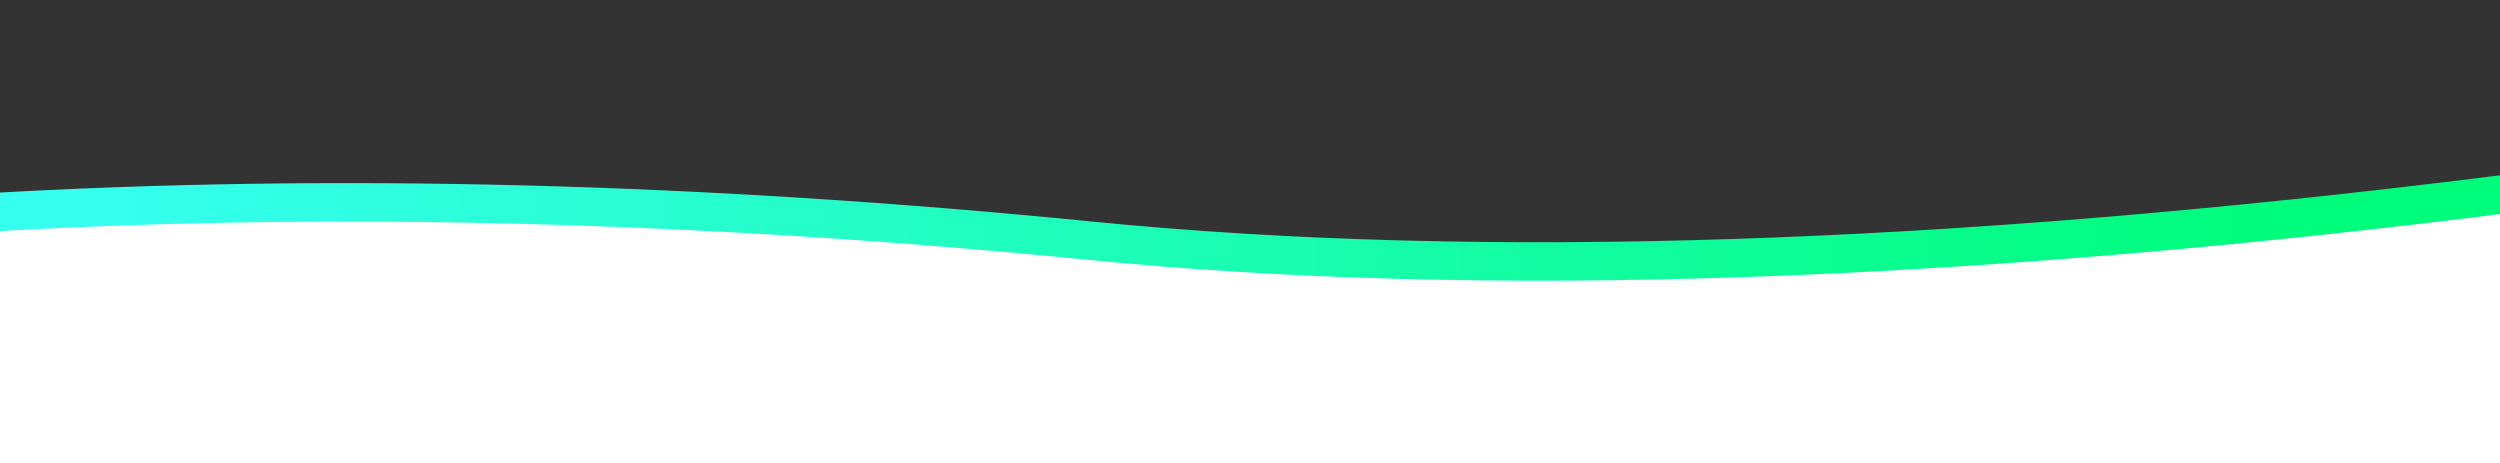
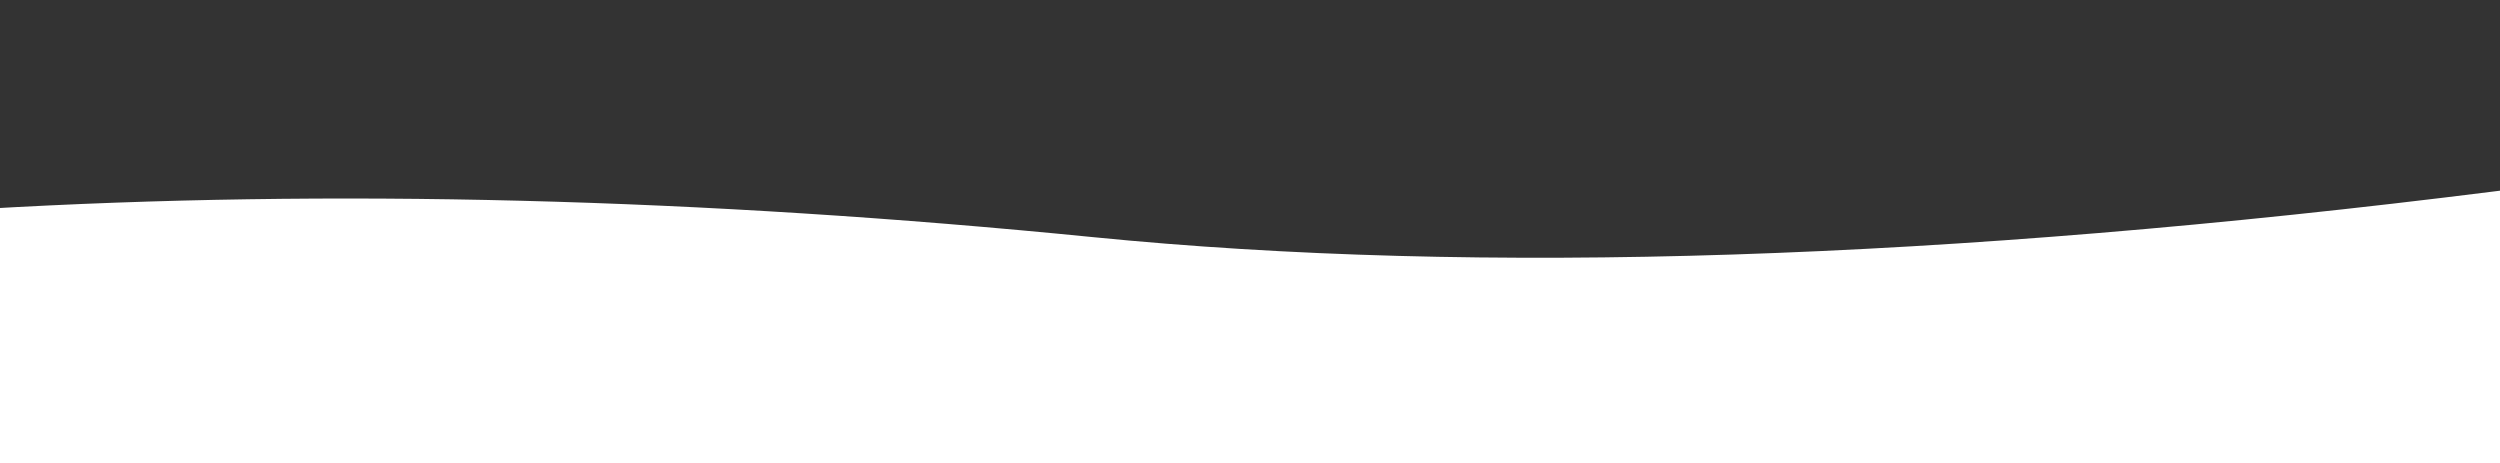
<svg xmlns="http://www.w3.org/2000/svg" width="3249px" height="602px" viewBox="0 0 3249 602" version="1.1">
  <rect x="0" y="0" width="3249" height="602" fill="#333333" stroke="none" />
  <title>ic_curva_01@2x</title>
  <defs>
    <linearGradient x1="3.306%" y1="49.928%" x2="90.814%" y2="50.081%" id="linearGradient-1">
      <stop stop-color="#36FFF0" offset="0%" />
      <stop stop-color="#00FC7B" offset="100%" />
    </linearGradient>
  </defs>
  <g id="ic_curva_01" stroke="none" stroke-width="1" fill="none" fill-rule="evenodd">
    <path d="M3263.302,246 L3269.607,646.506 C2544.549,738.882 439.326,646.379 -4.646,671.523 L-18.091,672.296 L-21,271.475 C429.563,245.153 910.008,257.392 1420.34,308.173 C1922.275,358.118 2529.438,338.341 3241.687,248.737 L3263.302,246 Z" id="Path-10" fill="#FFFFFF" fill-rule="nonzero" />
-     <path d="M3263.302,226 L3269.607,275.601 C2544.549,367.768 1926.529,388.533 1415.4,337.788 C912.676,287.877 439.326,275.475 -4.646,300.561 L-18.091,301.333 L-21,251.417 C429.563,225.155 910.008,237.367 1420.34,288.033 C1922.275,337.865 2529.438,318.132 3241.687,228.73 L3263.302,226 Z" id="Path-10" fill="url(#linearGradient-1)" fill-rule="nonzero" />
  </g>
</svg>